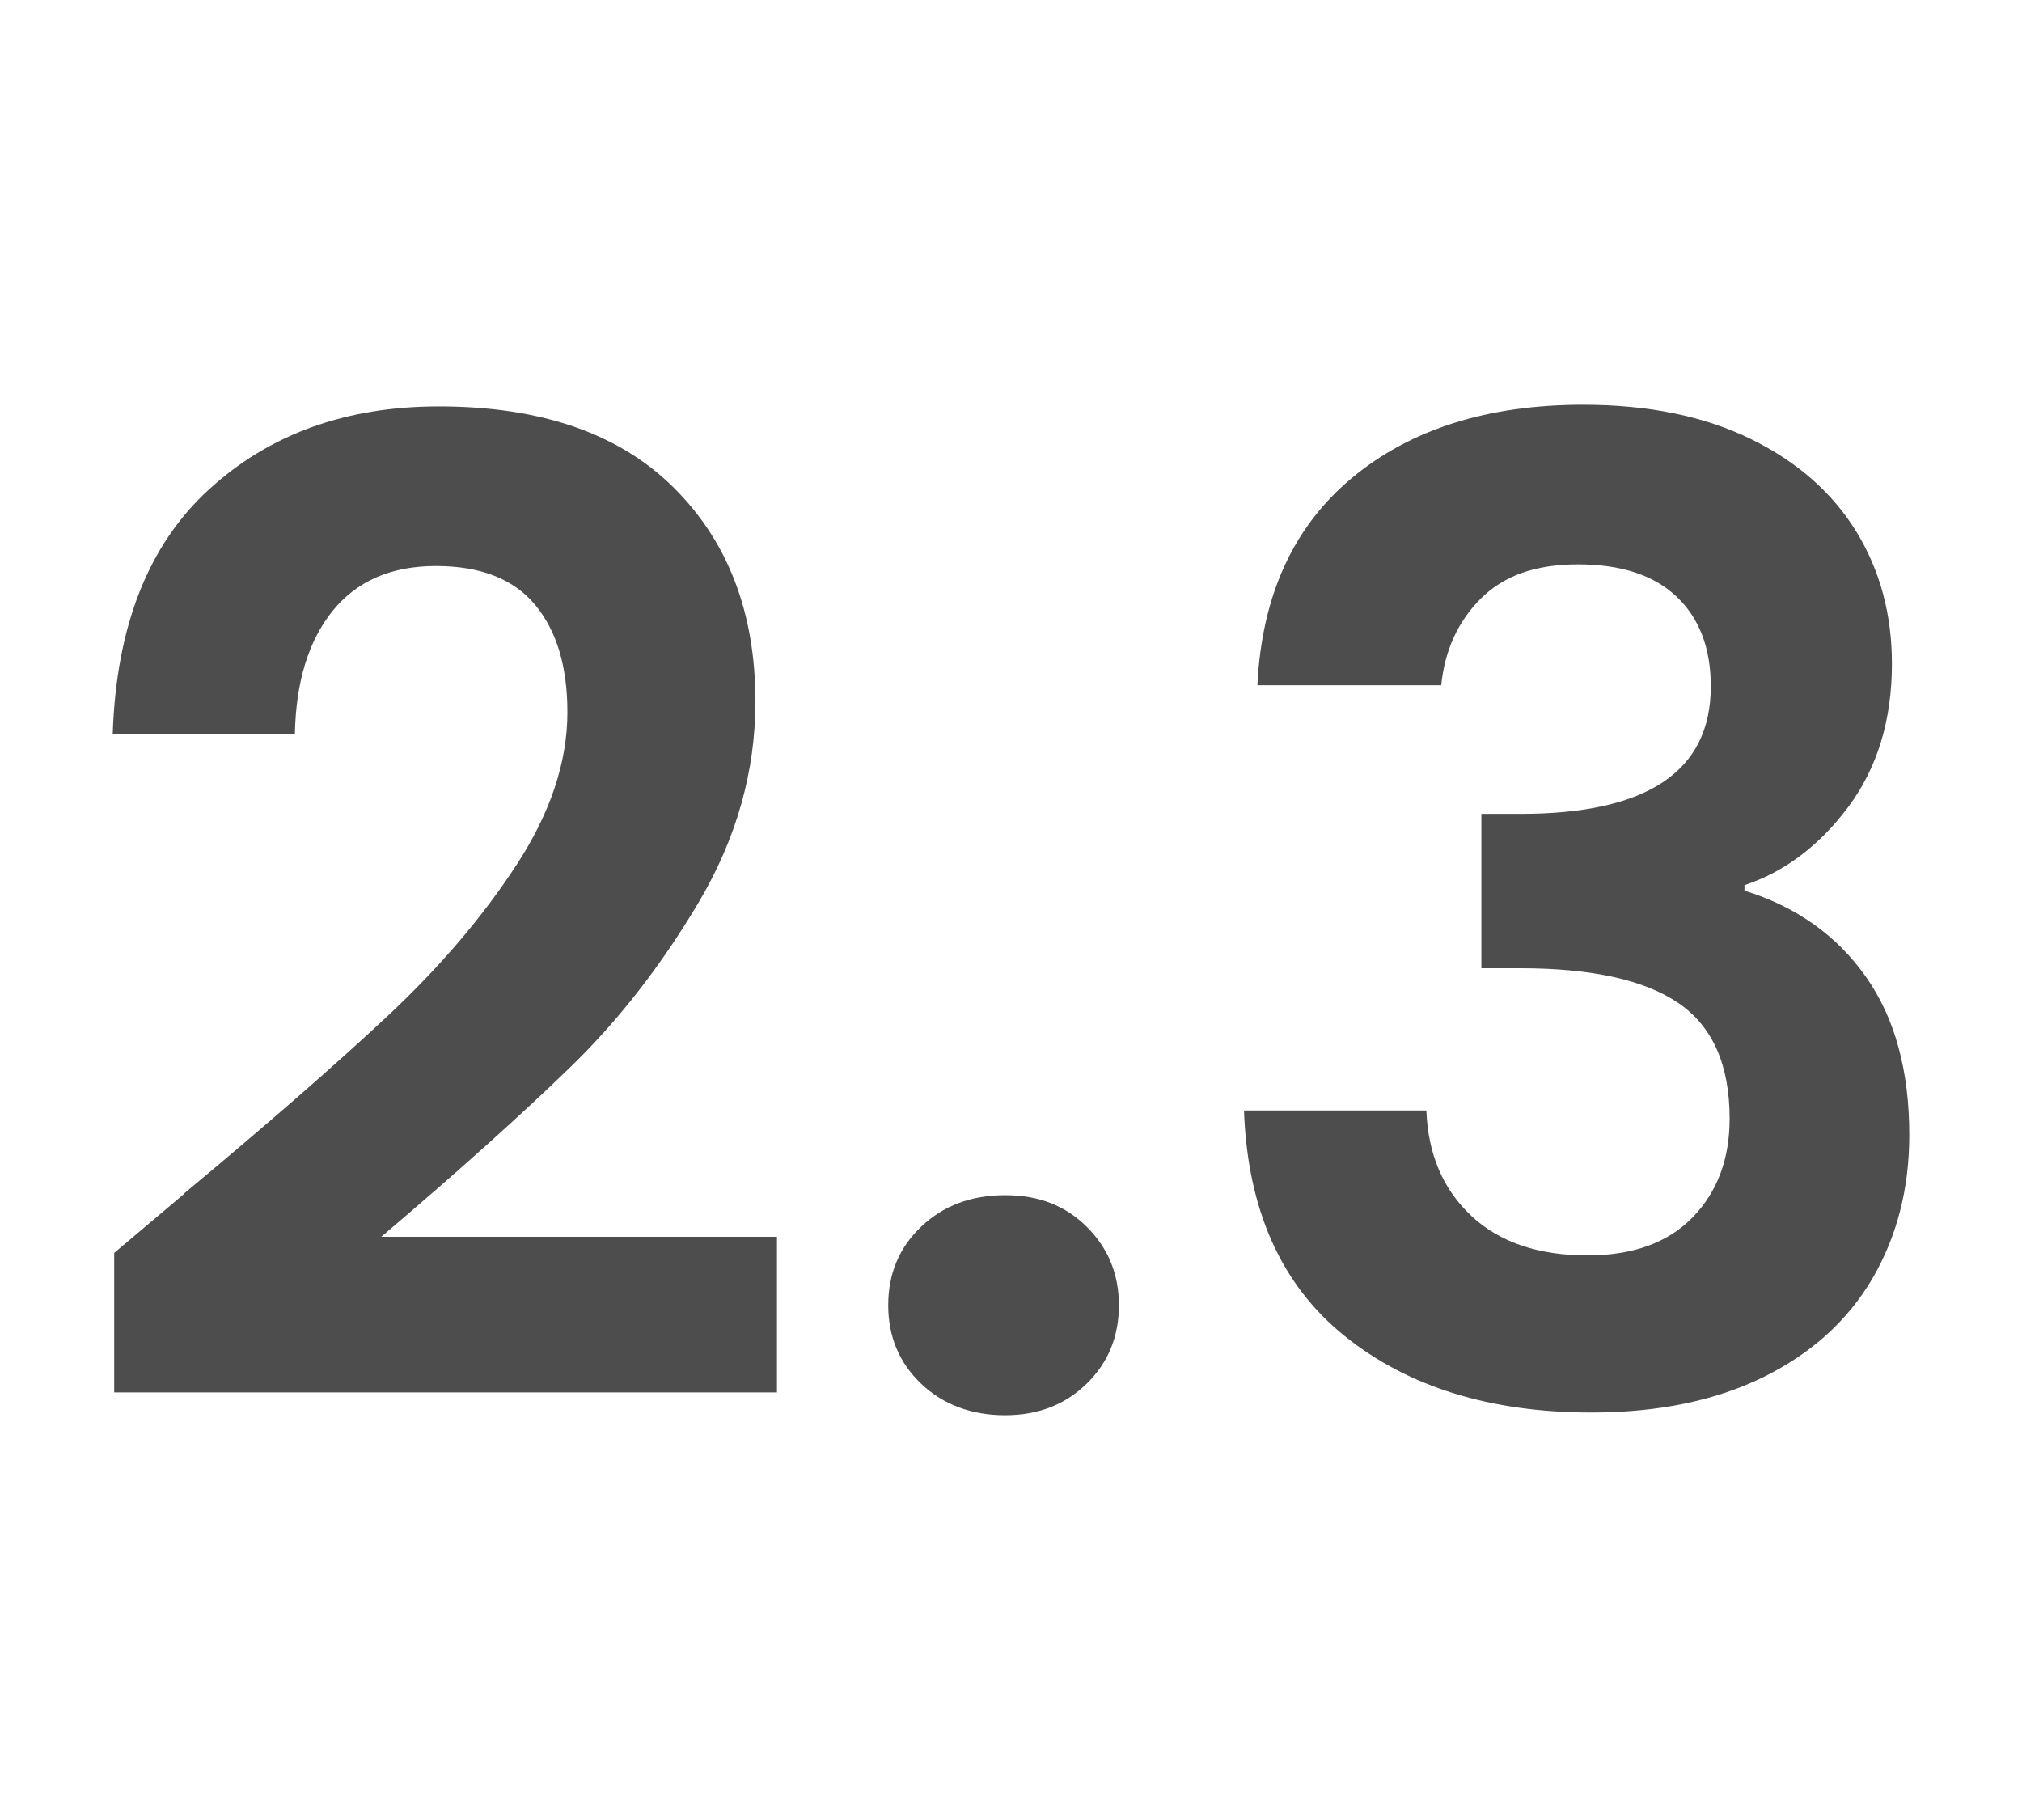
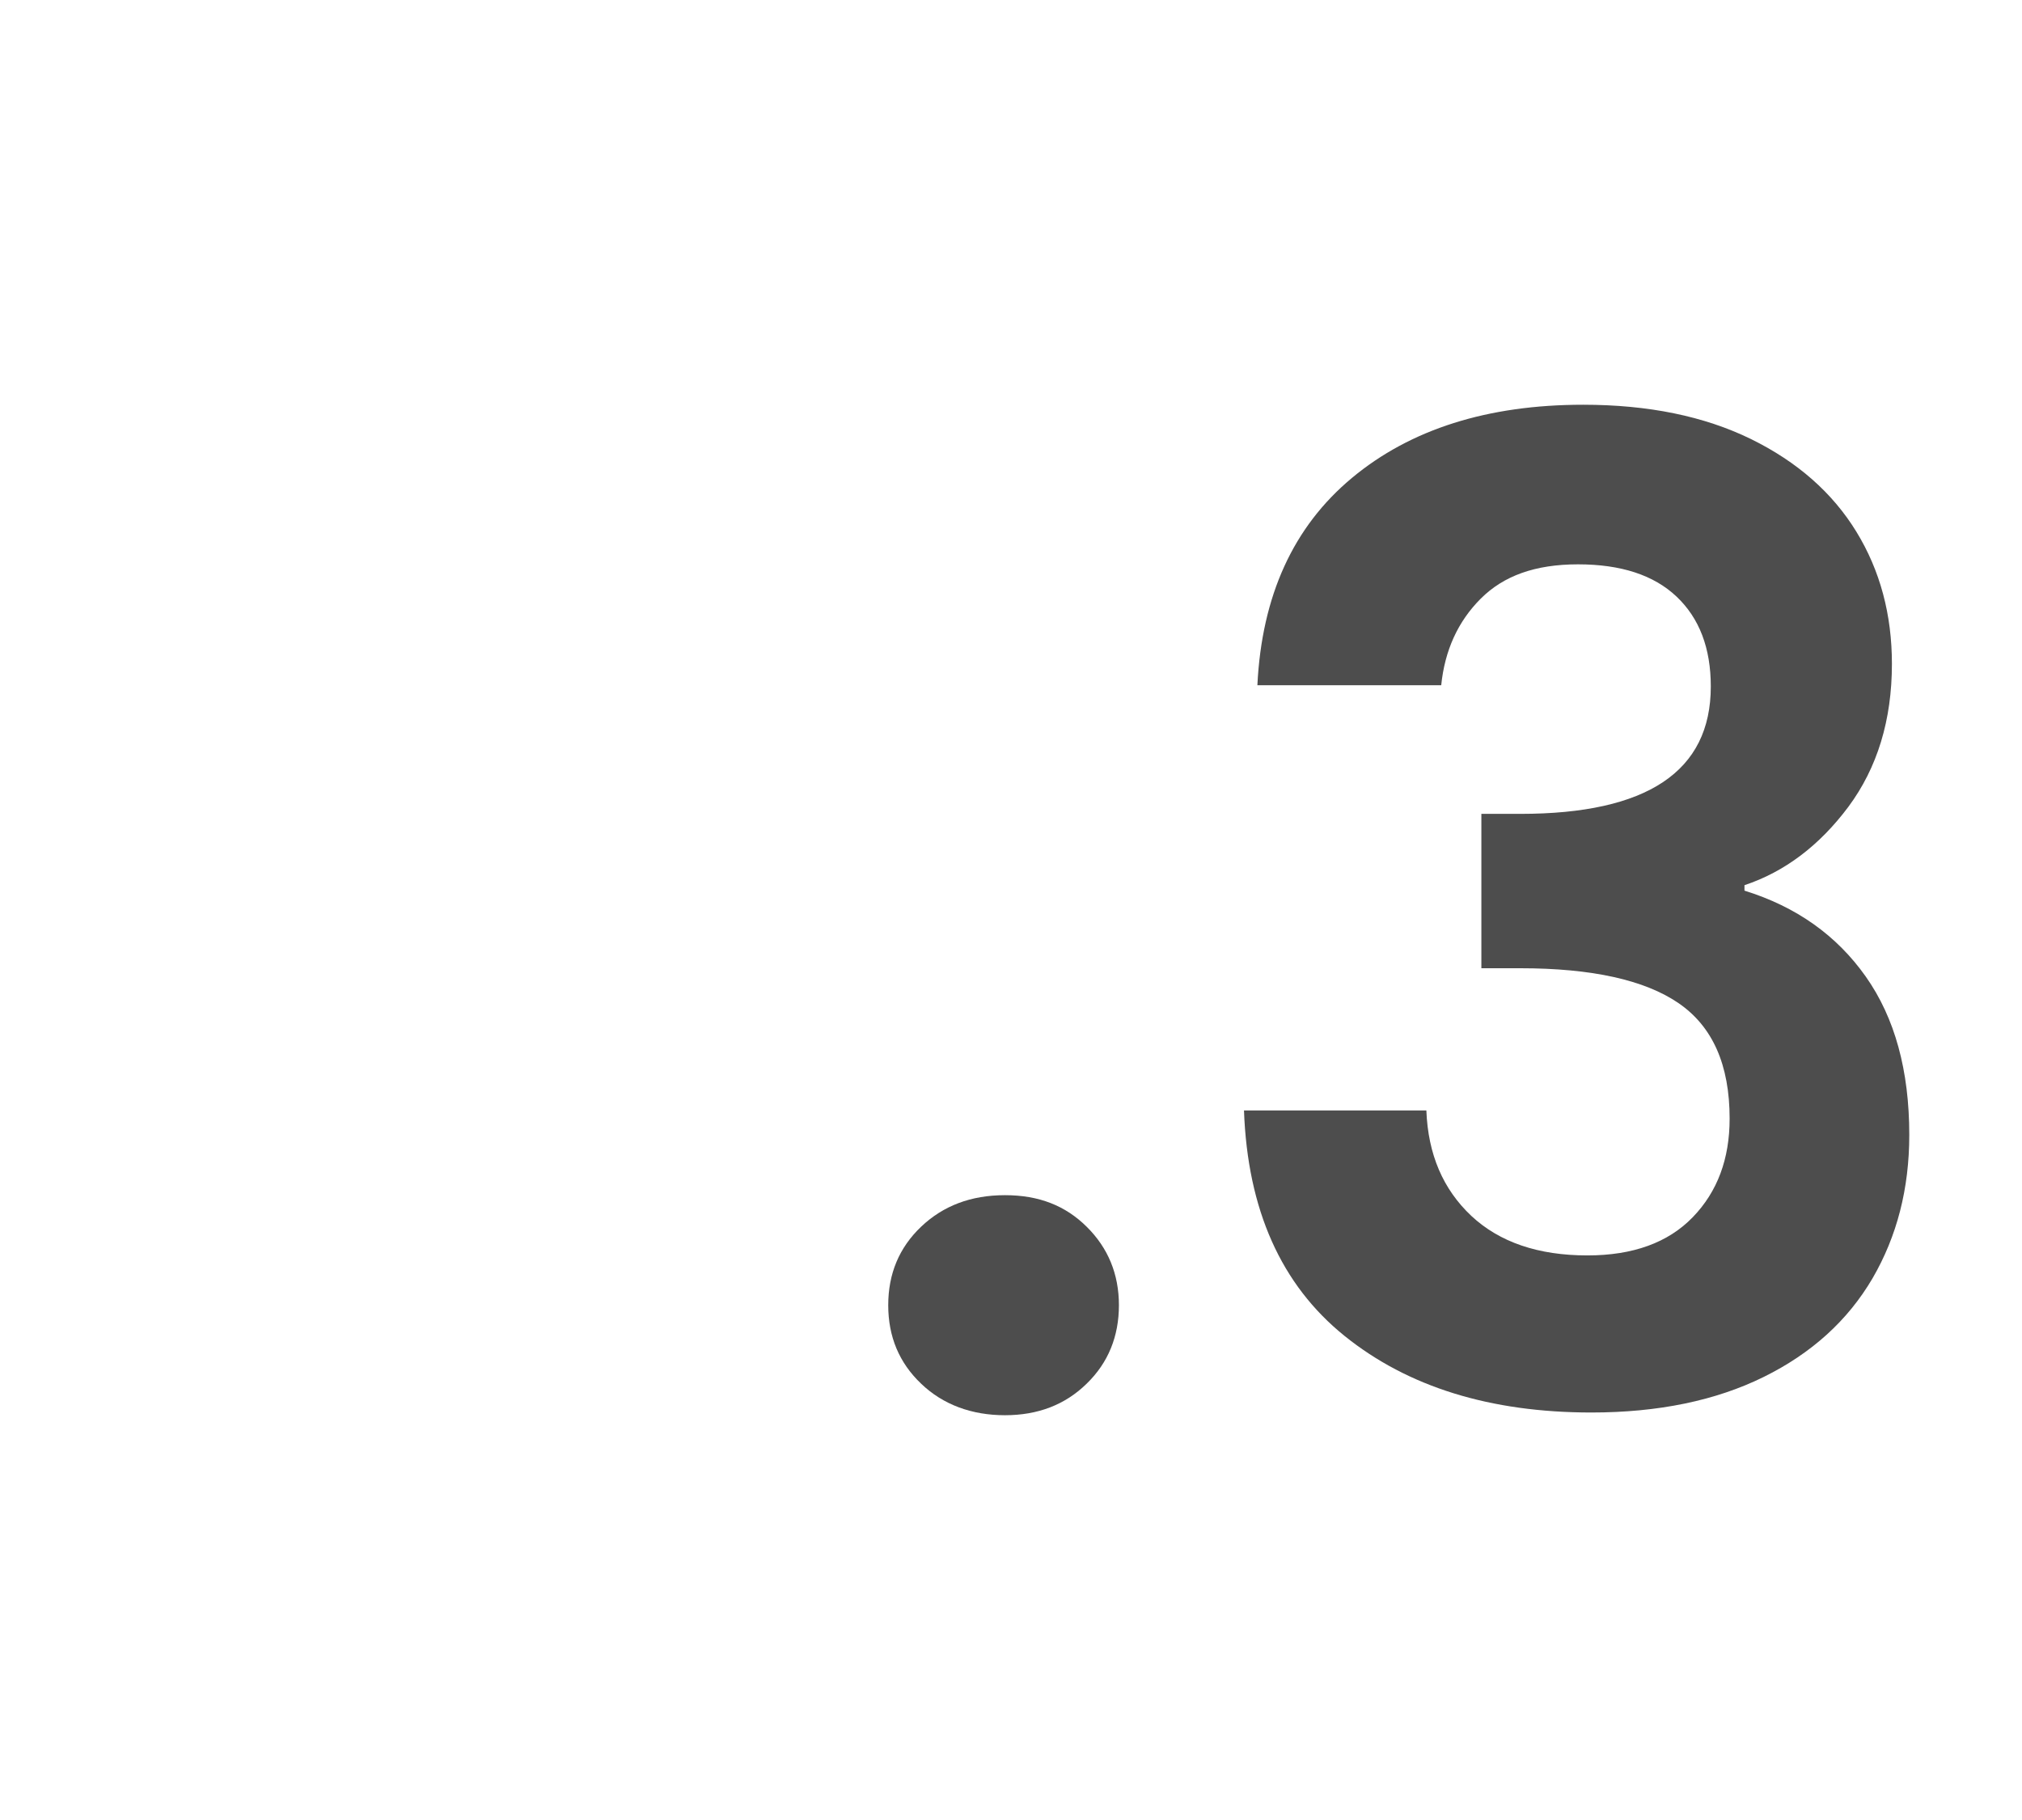
<svg xmlns="http://www.w3.org/2000/svg" id="Layer_1" data-name="Layer 1" width="96.68" height="87.01" viewBox="0 0 96.68 87.01">
  <defs>
    <style>
      .cls-1 {
        fill: #4d4d4d;
      }
    </style>
  </defs>
-   <path class="cls-1" d="M8.79,57.07c4.11-3.42,7.38-6.28,9.81-8.56,2.44-2.29,4.47-4.67,6.09-7.15,1.62-2.48,2.44-4.92,2.44-7.31,0-2.18-.51-3.89-1.54-5.13-1.03-1.24-2.61-1.86-4.75-1.86s-3.78.72-4.94,2.15c-1.15,1.43-1.75,3.39-1.8,5.87H5.39c.17-5.13,1.7-9.02,4.59-11.67,2.89-2.65,6.55-3.98,11-3.98,4.88,0,8.62,1.29,11.23,3.88,2.61,2.59,3.91,6,3.91,10.23,0,3.33-.9,6.52-2.69,9.56-1.8,3.04-3.85,5.68-6.16,7.92s-5.32,4.95-9.04,8.11h18.92v7.44H5.46v-6.67l3.34-2.82Z" />
  <path class="cls-1" d="M44.04,66.15c-1.05-1-1.57-2.25-1.57-3.75s.52-2.75,1.57-3.75c1.05-1,2.38-1.51,4.01-1.51s2.89.5,3.91,1.51,1.54,2.26,1.54,3.75-.51,2.75-1.54,3.75c-1.03,1.01-2.33,1.51-3.91,1.51s-2.96-.5-4.01-1.51Z" />
  <path class="cls-1" d="M64.64,22.85c2.8-2.33,6.49-3.5,11.06-3.5,3.12,0,5.79.55,8.02,1.64,2.22,1.09,3.9,2.57,5.04,4.43s1.7,3.97,1.7,6.32c0,2.69-.7,4.97-2.08,6.83-1.39,1.86-3.05,3.11-4.97,3.75v.26c2.48.77,4.41,2.14,5.8,4.11,1.39,1.97,2.08,4.49,2.08,7.57,0,2.57-.59,4.85-1.76,6.86-1.18,2.01-2.91,3.58-5.2,4.71-2.29,1.13-5.04,1.7-8.24,1.7-4.83,0-8.77-1.22-11.8-3.66s-4.64-6.03-4.81-10.78h8.72c.08,2.1.8,3.77,2.15,5.04,1.35,1.26,3.2,1.89,5.55,1.89,2.18,0,3.86-.61,5.04-1.83s1.76-2.79,1.76-4.71c0-2.57-.81-4.4-2.44-5.52-1.62-1.11-4.15-1.67-7.57-1.67h-1.86v-7.38h1.86c6.07,0,9.11-2.03,9.11-6.09,0-1.84-.55-3.27-1.64-4.3s-2.66-1.54-4.71-1.54-3.56.55-4.65,1.64c-1.09,1.09-1.72,2.47-1.89,4.14h-8.79c.21-4.28,1.72-7.58,4.52-9.91Z" />
</svg>